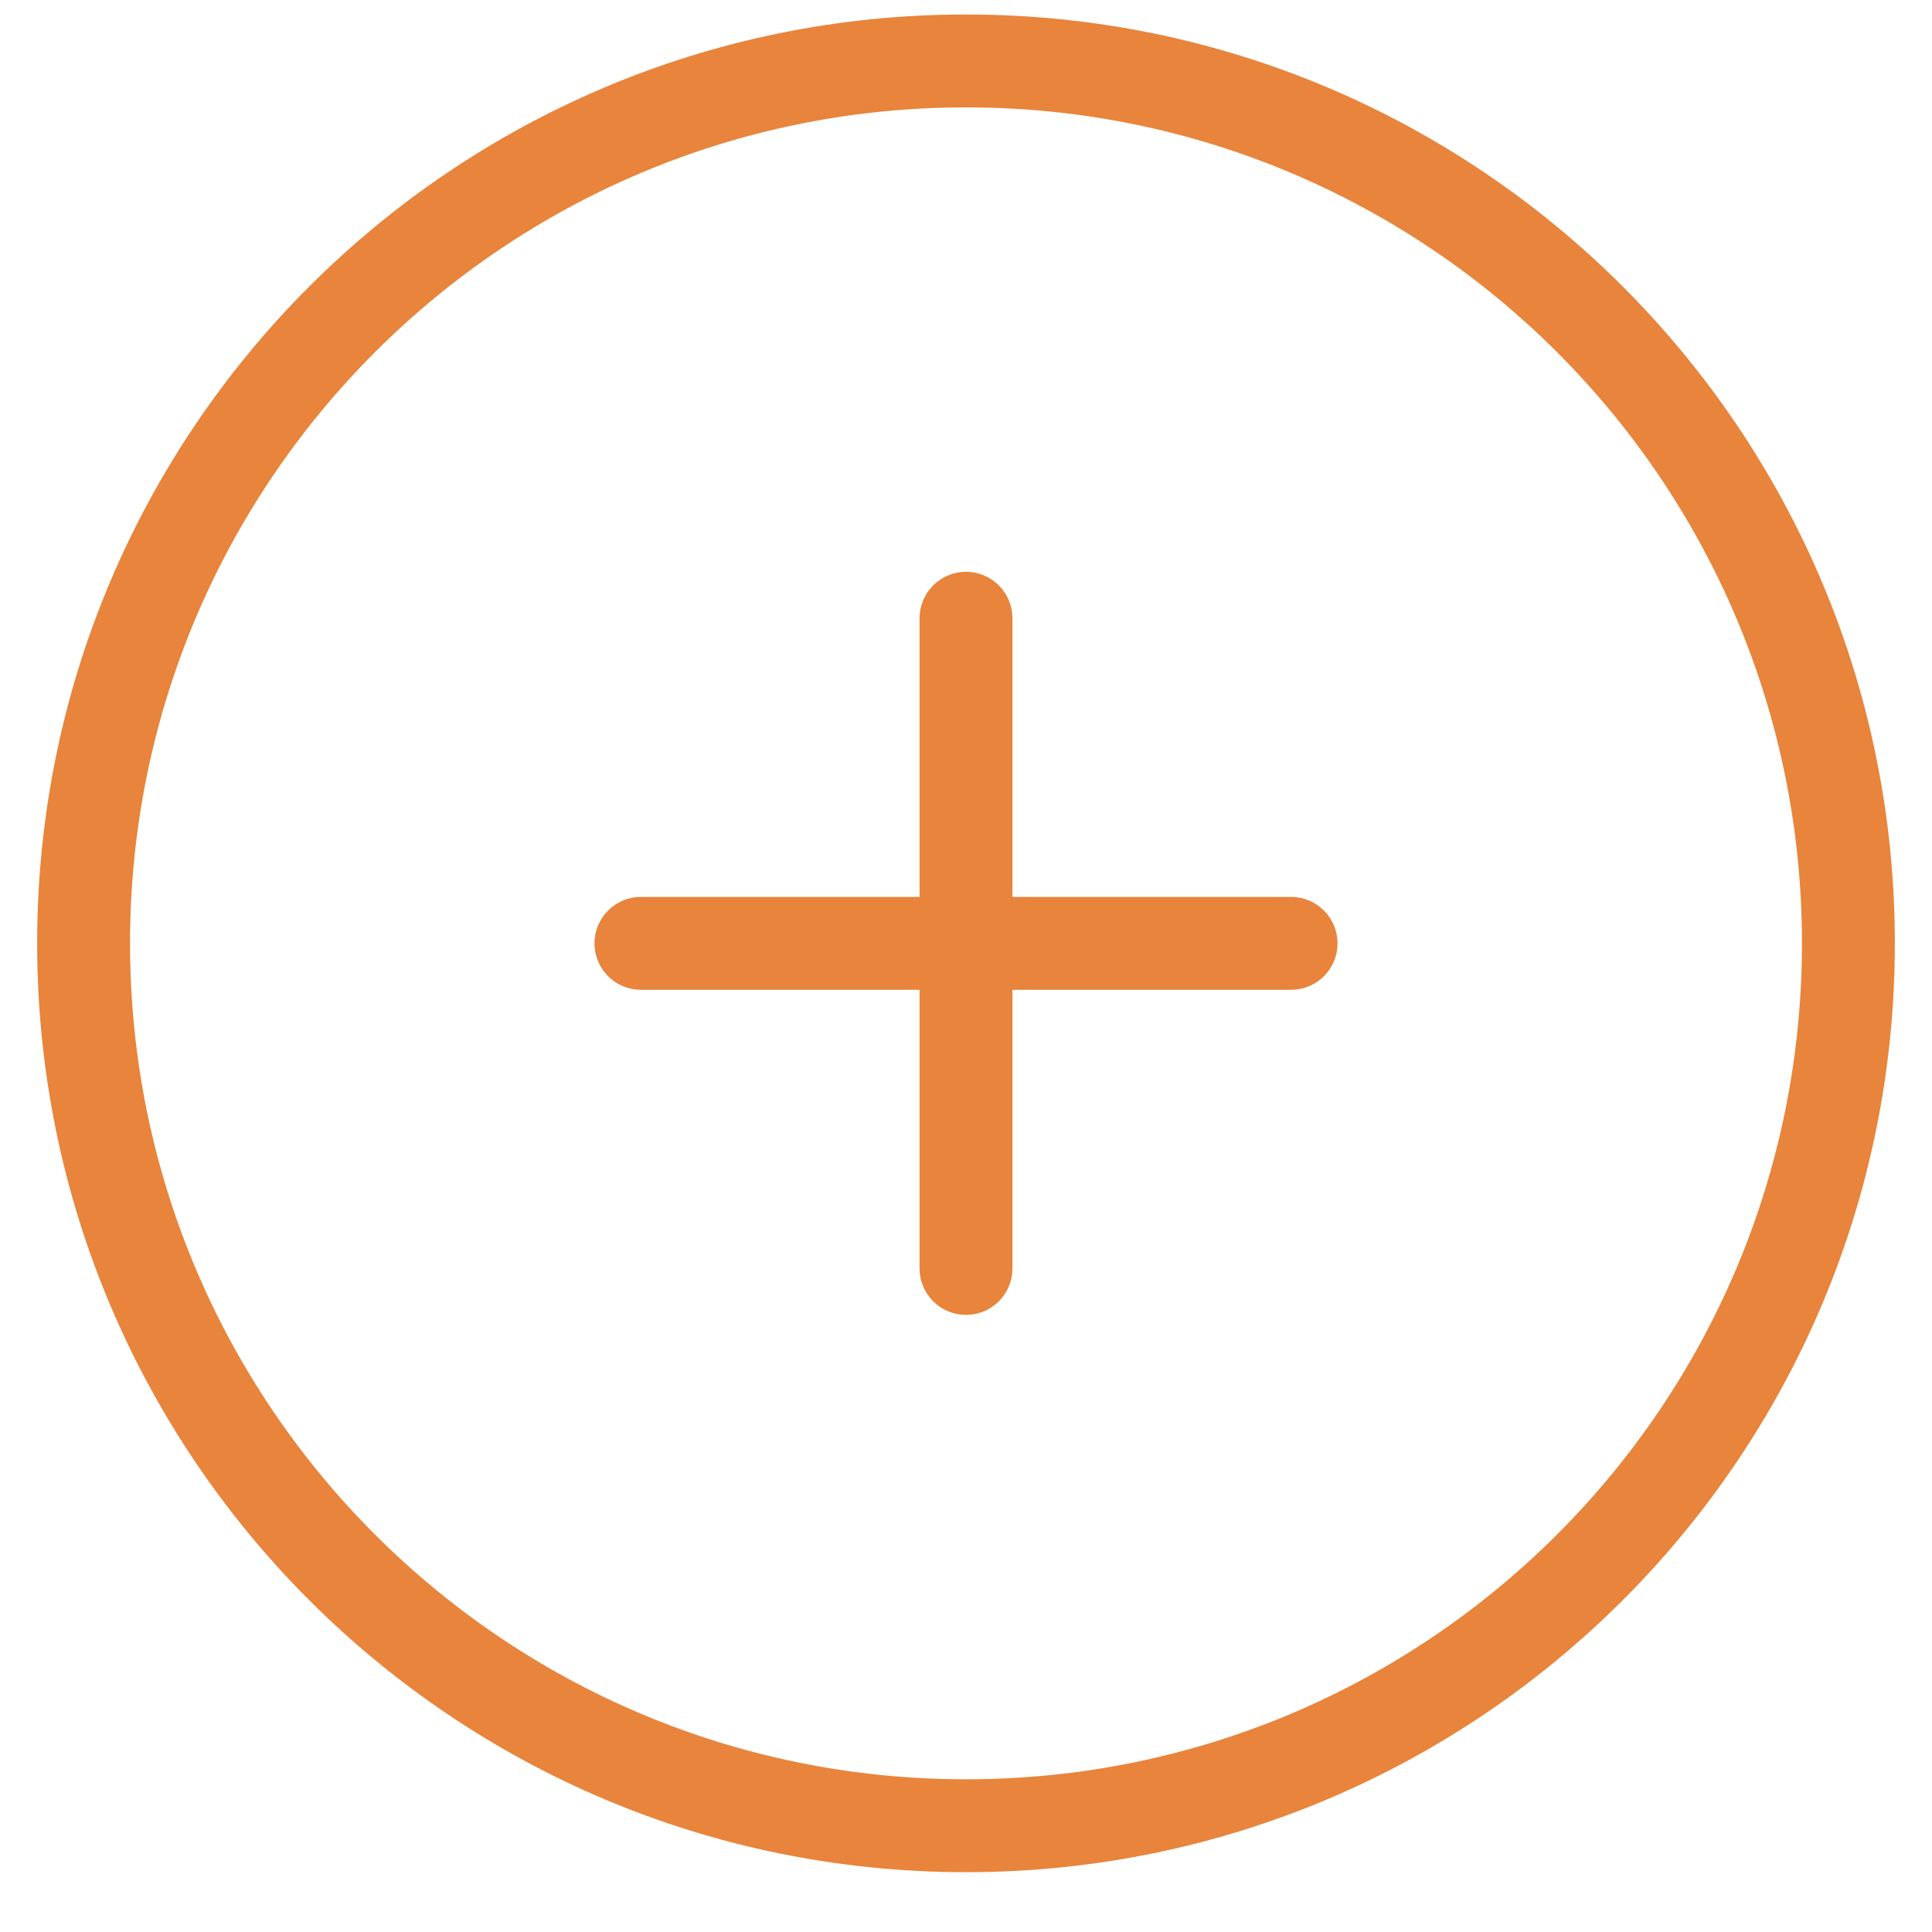
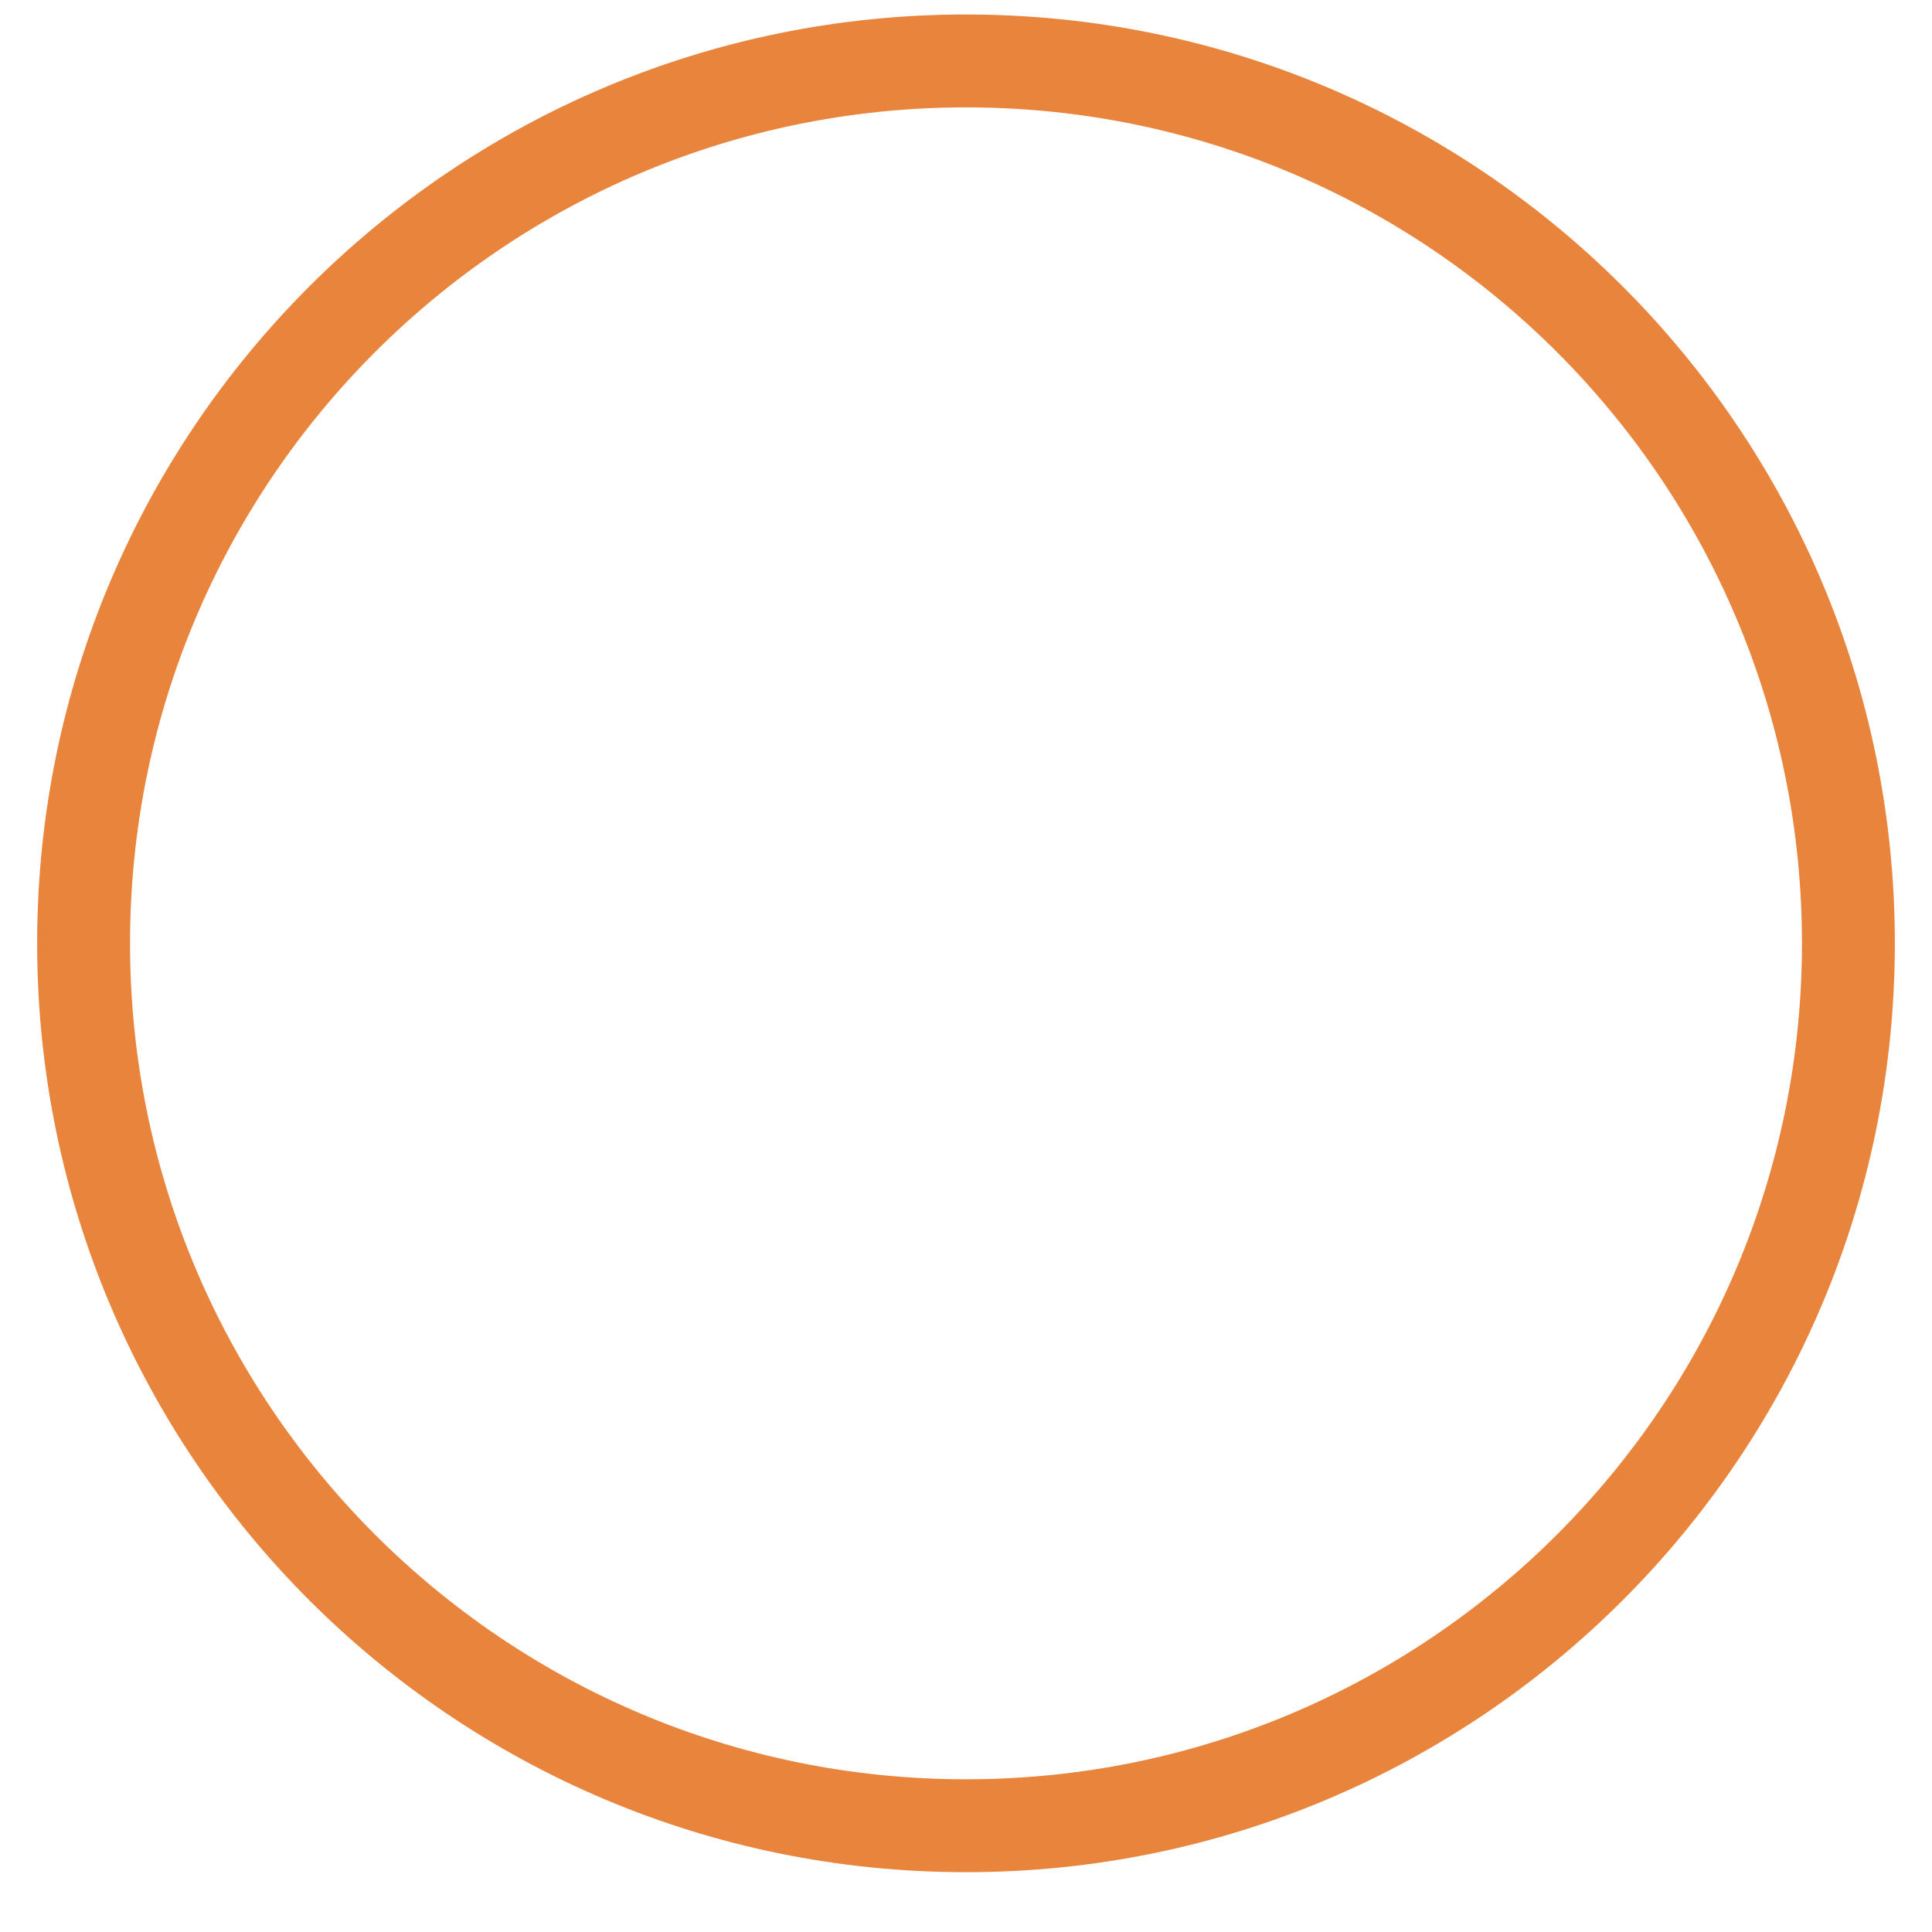
<svg xmlns="http://www.w3.org/2000/svg" width="26" height="26" viewBox="0 0 26 26" fill="none">
  <path fill-rule="evenodd" clip-rule="evenodd" d="M13 23.945C19.213 23.945 24.25 18.909 24.25 12.695C24.25 6.482 19.213 1.445 13 1.445C6.787 1.445 1.75 6.482 1.75 12.695C1.75 18.909 6.787 23.945 13 23.945ZM13 25.195C19.904 25.195 25.5 19.599 25.5 12.695C25.5 5.792 19.904 0.195 13 0.195C6.096 0.195 0.5 5.792 0.5 12.695C0.5 19.599 6.096 25.195 13 25.195Z" fill="#E8843B" />
-   <path fill-rule="evenodd" clip-rule="evenodd" d="M18 12.695C18 12.861 17.934 13.02 17.817 13.137C17.7 13.255 17.541 13.32 17.375 13.32H8.625C8.459 13.32 8.3 13.255 8.183 13.137C8.066 13.02 8 12.861 8 12.695C8 12.53 8.066 12.371 8.183 12.254C8.3 12.136 8.459 12.07 8.625 12.07H17.375C17.541 12.07 17.7 12.136 17.817 12.254C17.934 12.371 18 12.53 18 12.695Z" fill="#E8843B" />
-   <path fill-rule="evenodd" clip-rule="evenodd" d="M13 17.695C12.834 17.695 12.675 17.63 12.558 17.512C12.441 17.395 12.375 17.236 12.375 17.07V8.32C12.375 8.155 12.441 7.996 12.558 7.878C12.675 7.761 12.834 7.695 13 7.695C13.166 7.695 13.325 7.761 13.442 7.878C13.559 7.996 13.625 8.155 13.625 8.32V17.07C13.625 17.236 13.559 17.395 13.442 17.512C13.325 17.63 13.166 17.695 13 17.695Z" fill="#E8843B" />
</svg>